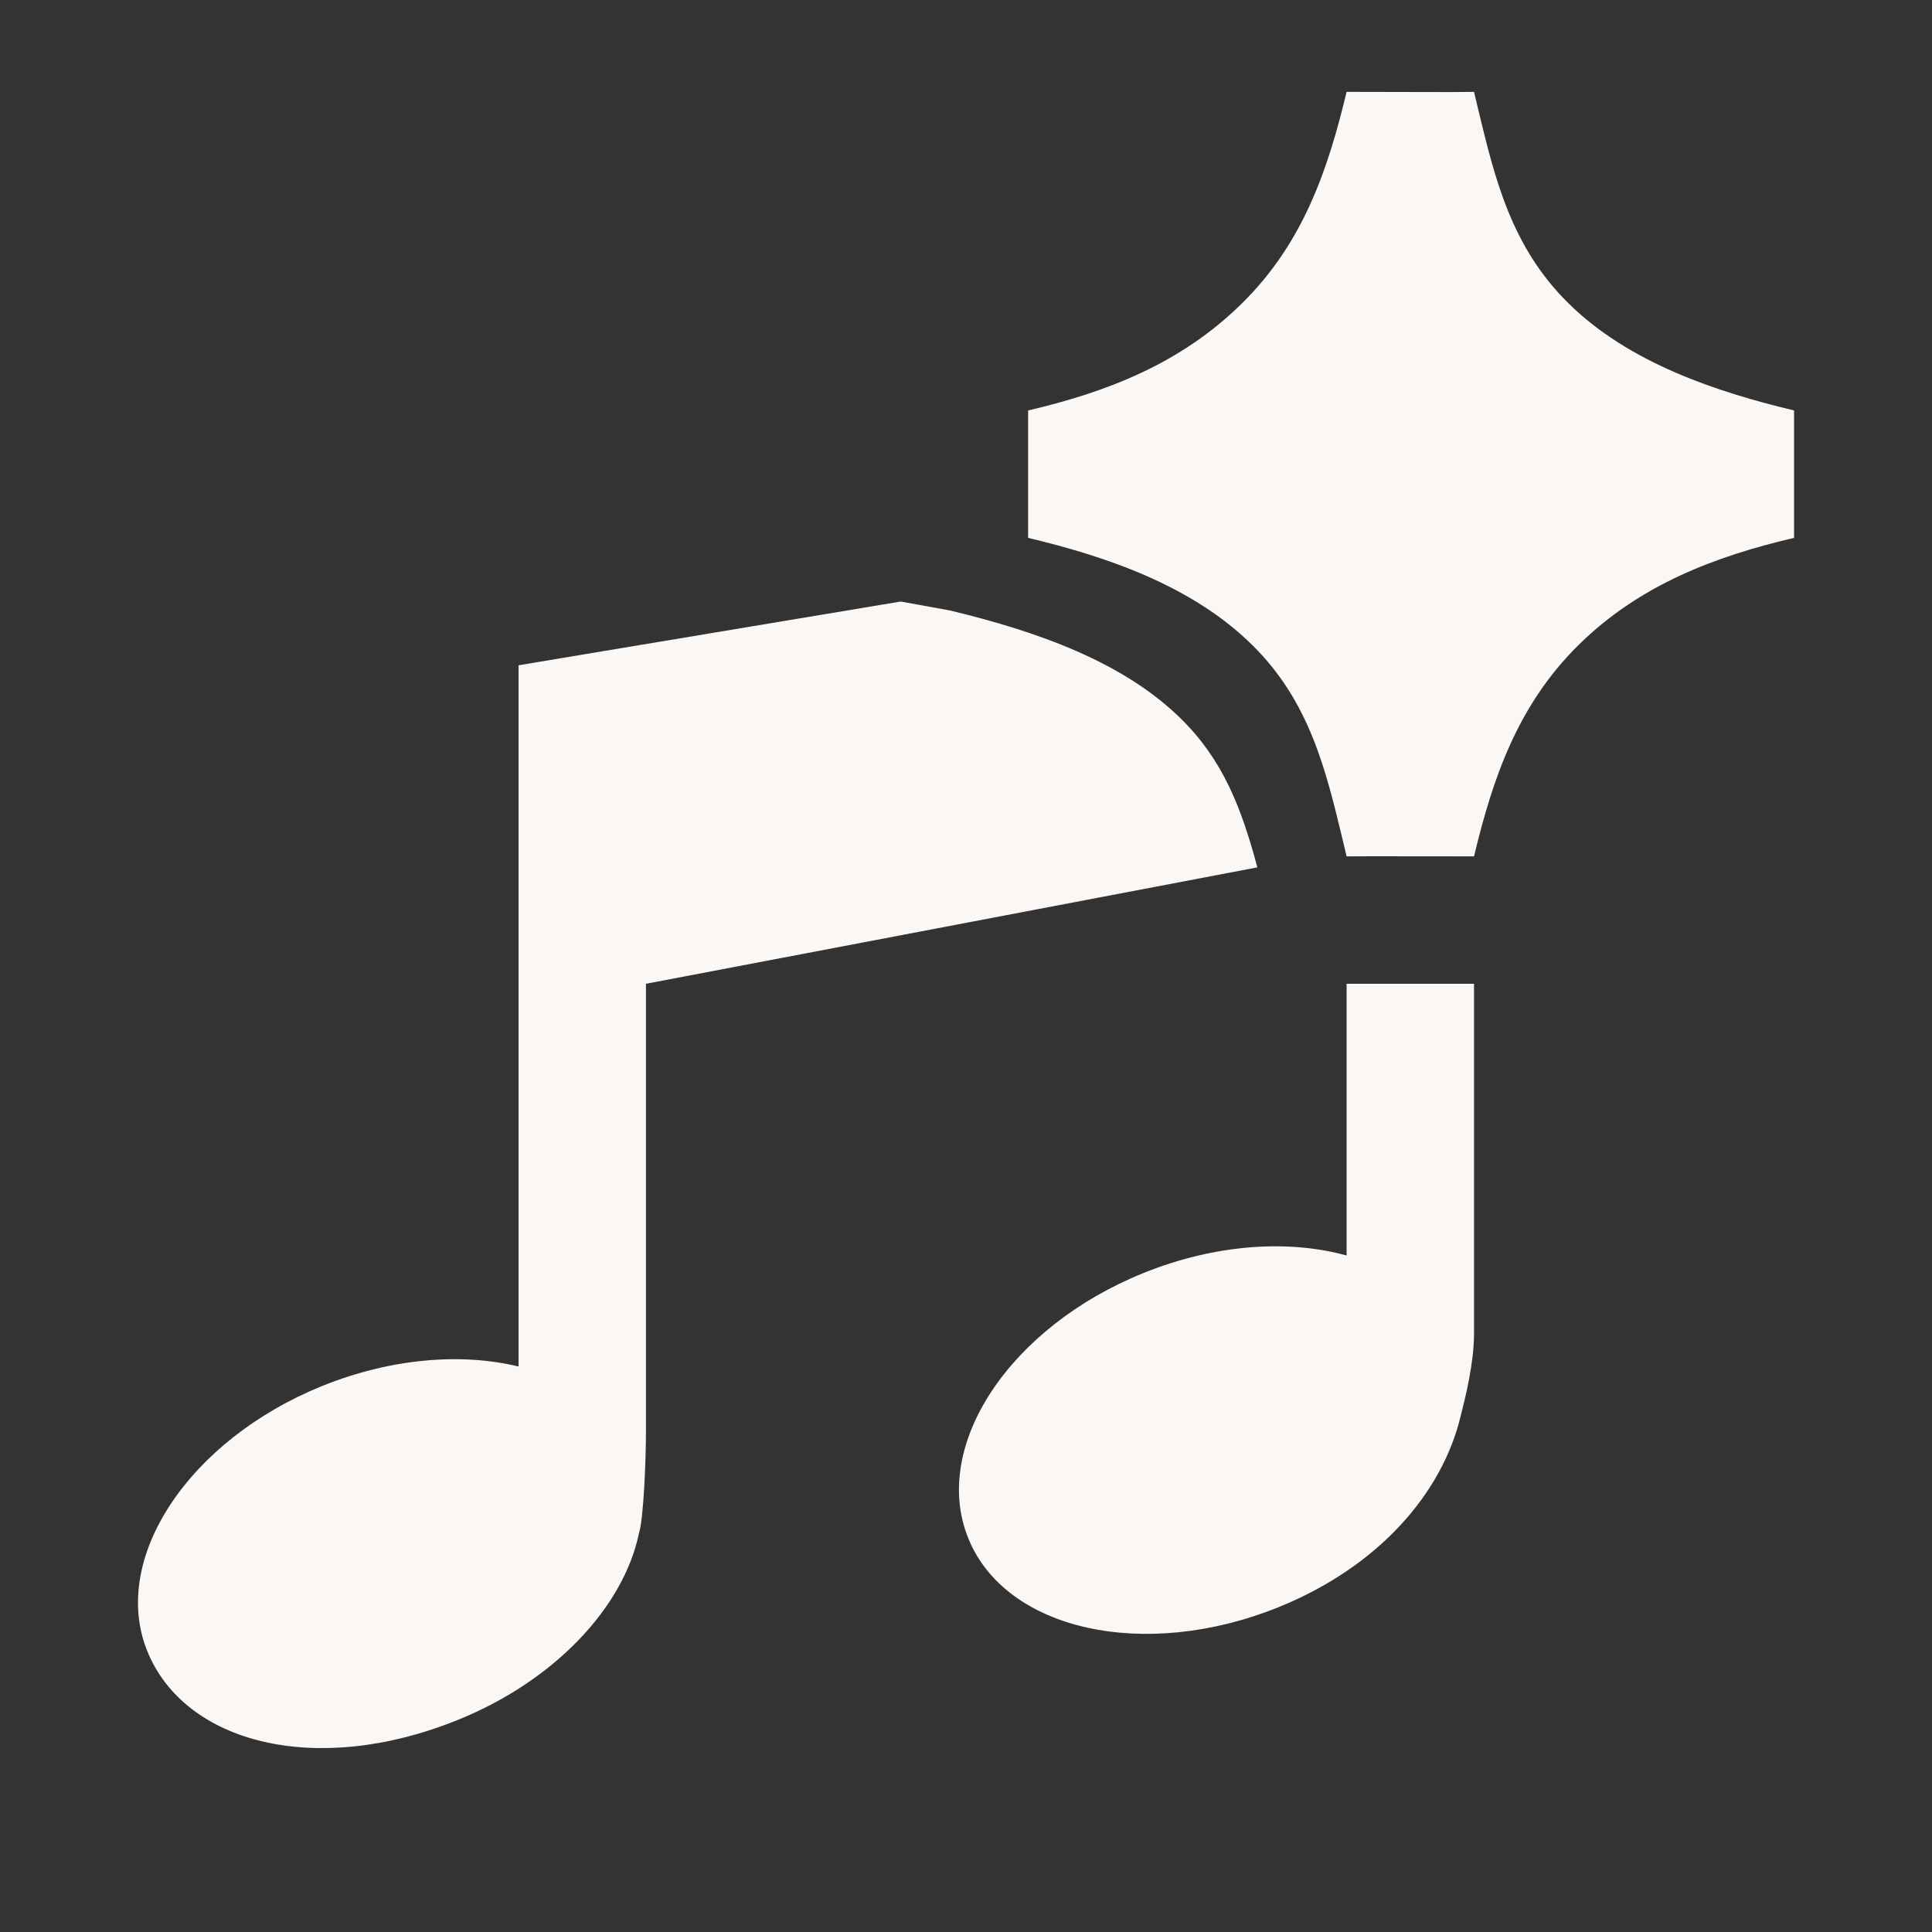
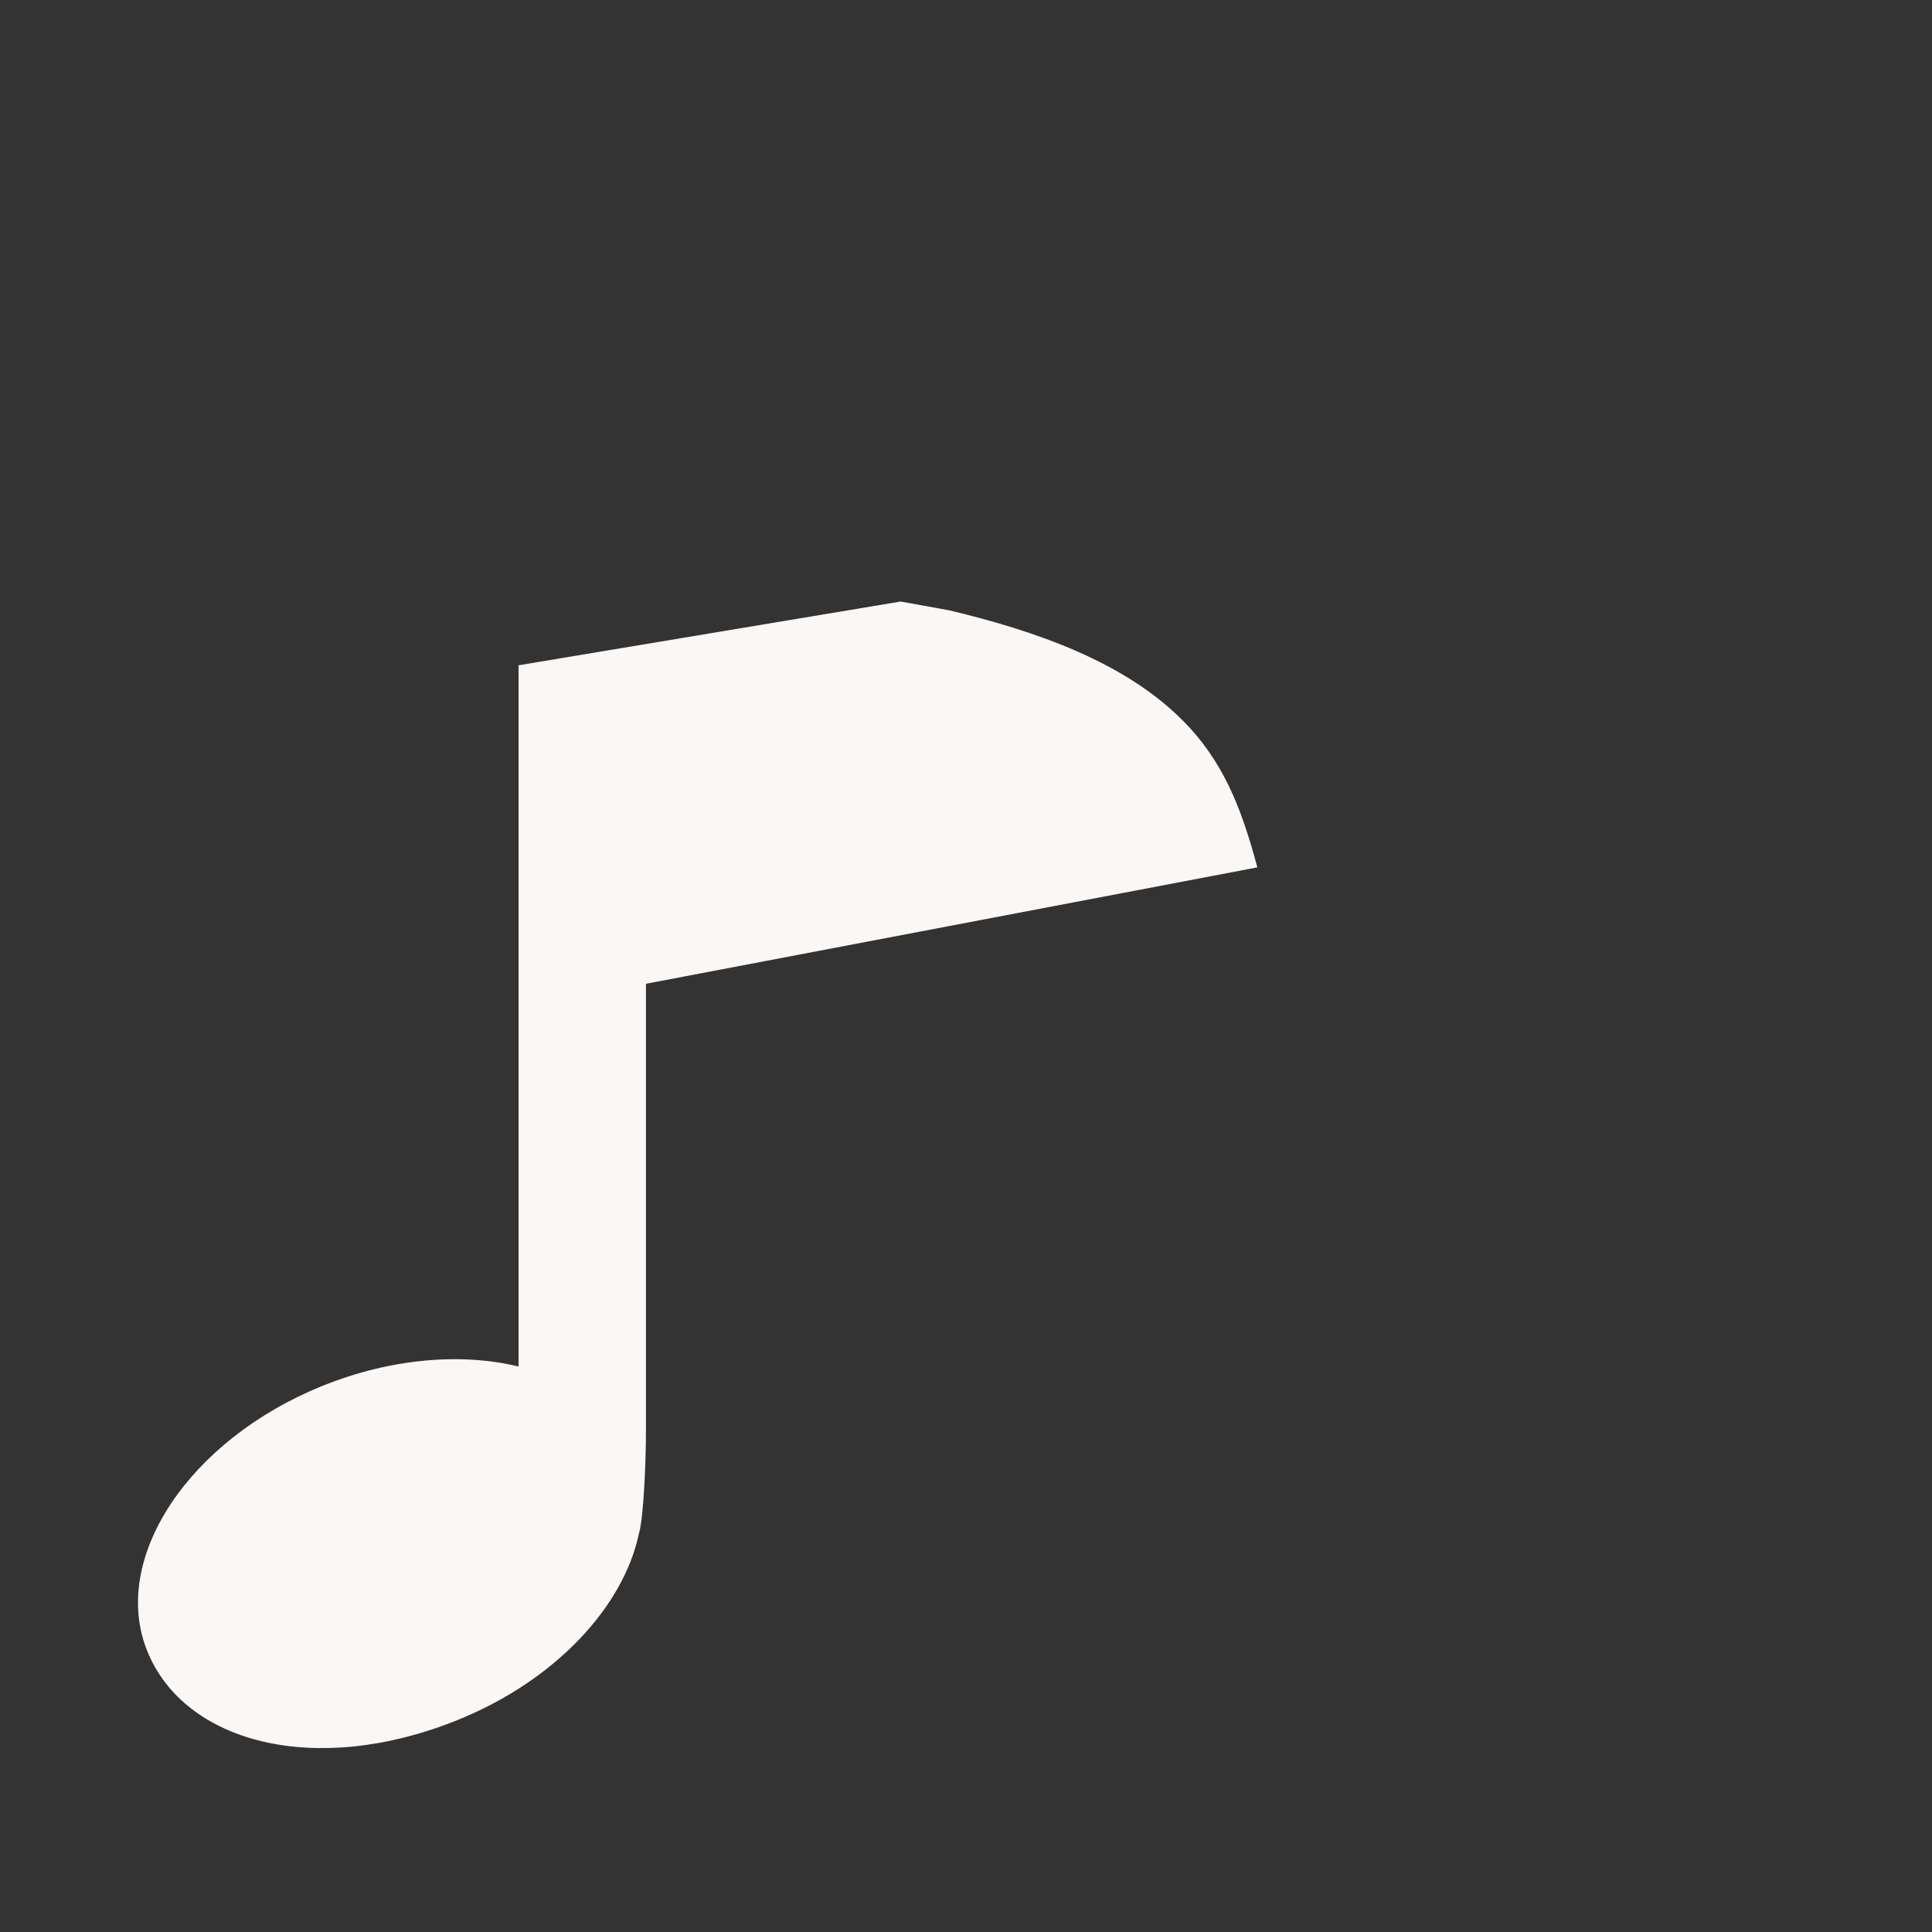
<svg xmlns="http://www.w3.org/2000/svg" width="20" height="20" viewBox="0 0 20 20" fill="none">
  <rect x="0" y="0" width="20" height="20" fill="#333333" stroke="none" />
  <g clip-path="url(#clip0_2003_49)">
-     <path d="M13.94 0.951L15 0.953L15.259 0.951C15.271 1.003 15.284 1.055 15.296 1.106C15.474 1.848 15.642 2.551 16.233 3.136C16.858 3.756 17.77 4.057 18.572 4.249V5.568C17.76 5.758 16.972 6.053 16.339 6.679C15.707 7.303 15.451 8.065 15.259 8.865L14.199 8.864L13.94 8.865C13.928 8.813 13.915 8.762 13.903 8.71C13.725 7.968 13.557 7.265 12.967 6.681C12.341 6.06 11.445 5.759 10.643 5.568V4.249C11.456 4.059 12.227 3.764 12.86 3.137C13.492 2.514 13.748 1.752 13.94 0.951Z" fill="#FAF7F5" />
    <path d="M5.368 6.887L9.324 6.227L9.831 6.319C10.746 6.538 11.636 6.856 12.23 7.445C12.656 7.866 12.849 8.353 13.016 8.979L6.687 10.184V14.801C6.687 15.131 6.662 15.725 6.614 15.875C6.456 16.631 5.75 17.397 4.736 17.806C3.269 18.398 1.91 18.047 1.524 17.091C1.139 16.136 1.951 14.907 3.339 14.346C4.052 14.059 4.779 14.003 5.368 14.146V6.887Z" fill="#FAF7F5" />
-     <path d="M15.259 13.812C15.259 13.482 15.259 10.184 15.259 10.184H13.94V12.997C13.337 12.83 12.58 12.878 11.838 13.178C10.45 13.738 9.637 14.967 10.023 15.923C10.408 16.878 11.846 17.198 13.234 16.638C14.269 16.22 14.929 15.461 15.121 14.658C15.124 14.646 15.128 14.631 15.132 14.613C15.171 14.46 15.258 14.107 15.259 13.812Z" fill="#FAF7F5" />
  </g>
  <defs>
    <clipPath id="clip0_2003_49">
      <rect width="20" height="19.05" fill="white" transform="translate(0 0.475)" />
    </clipPath>
  </defs>
</svg>